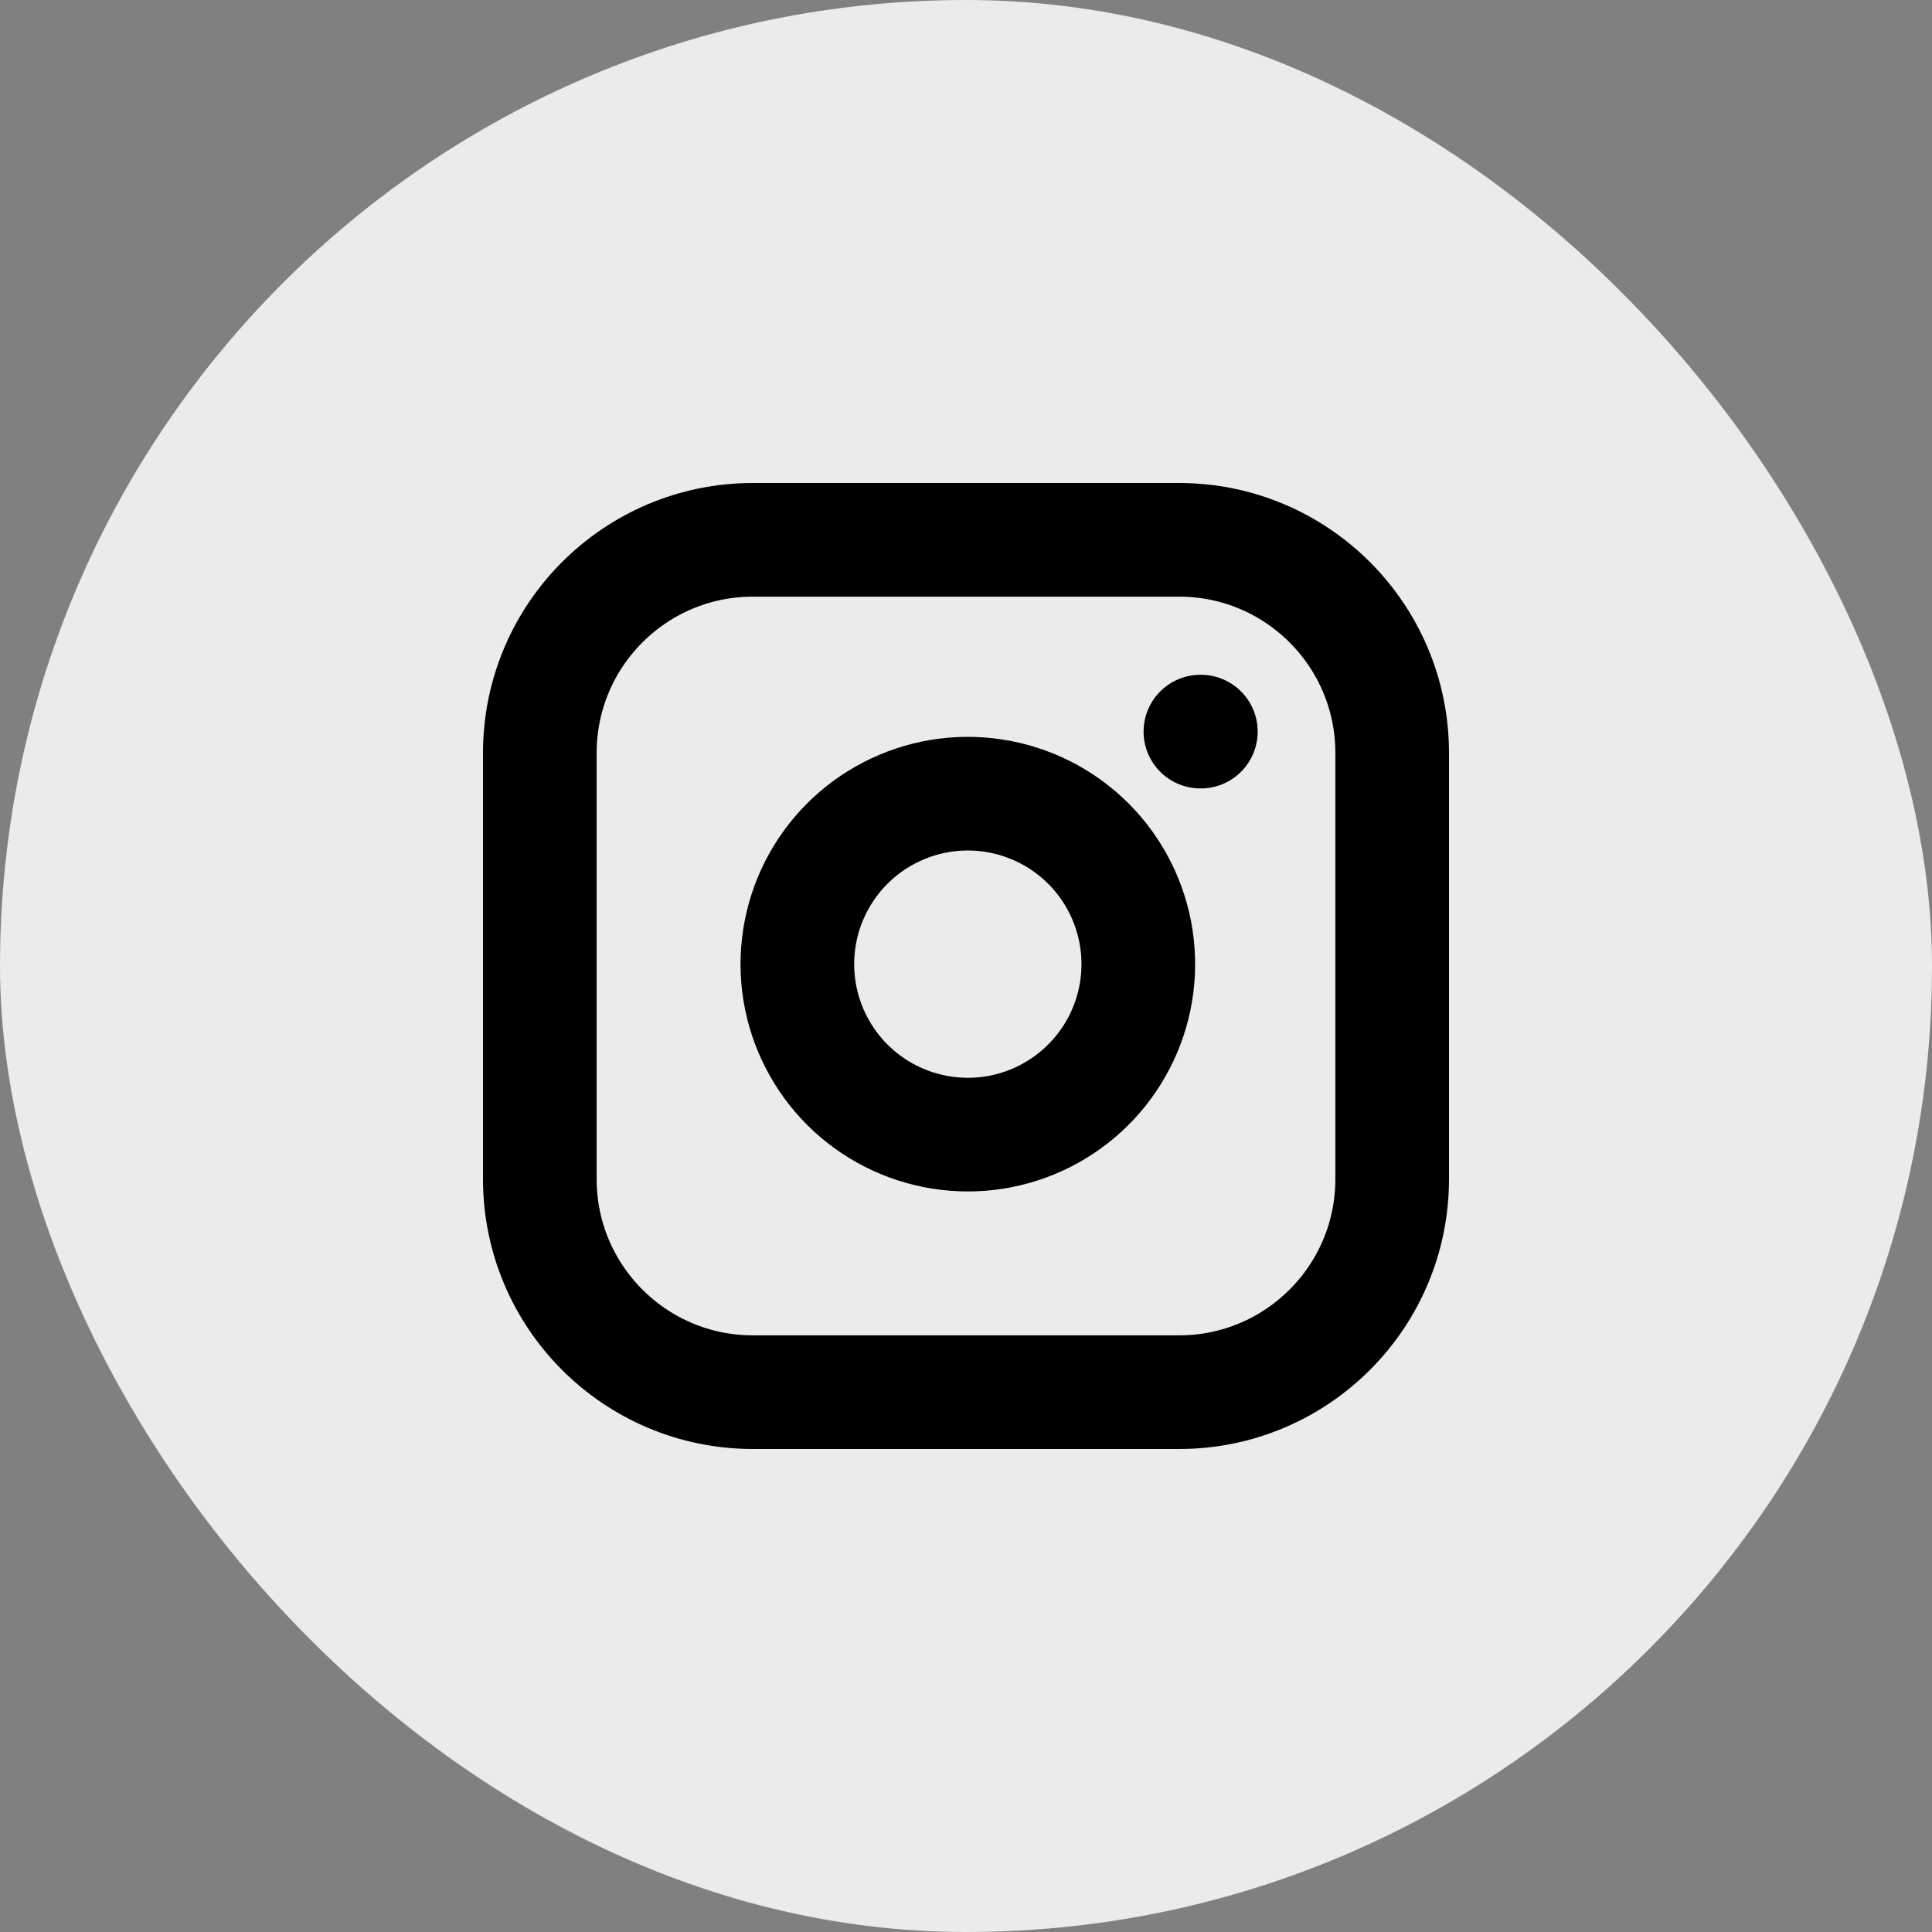
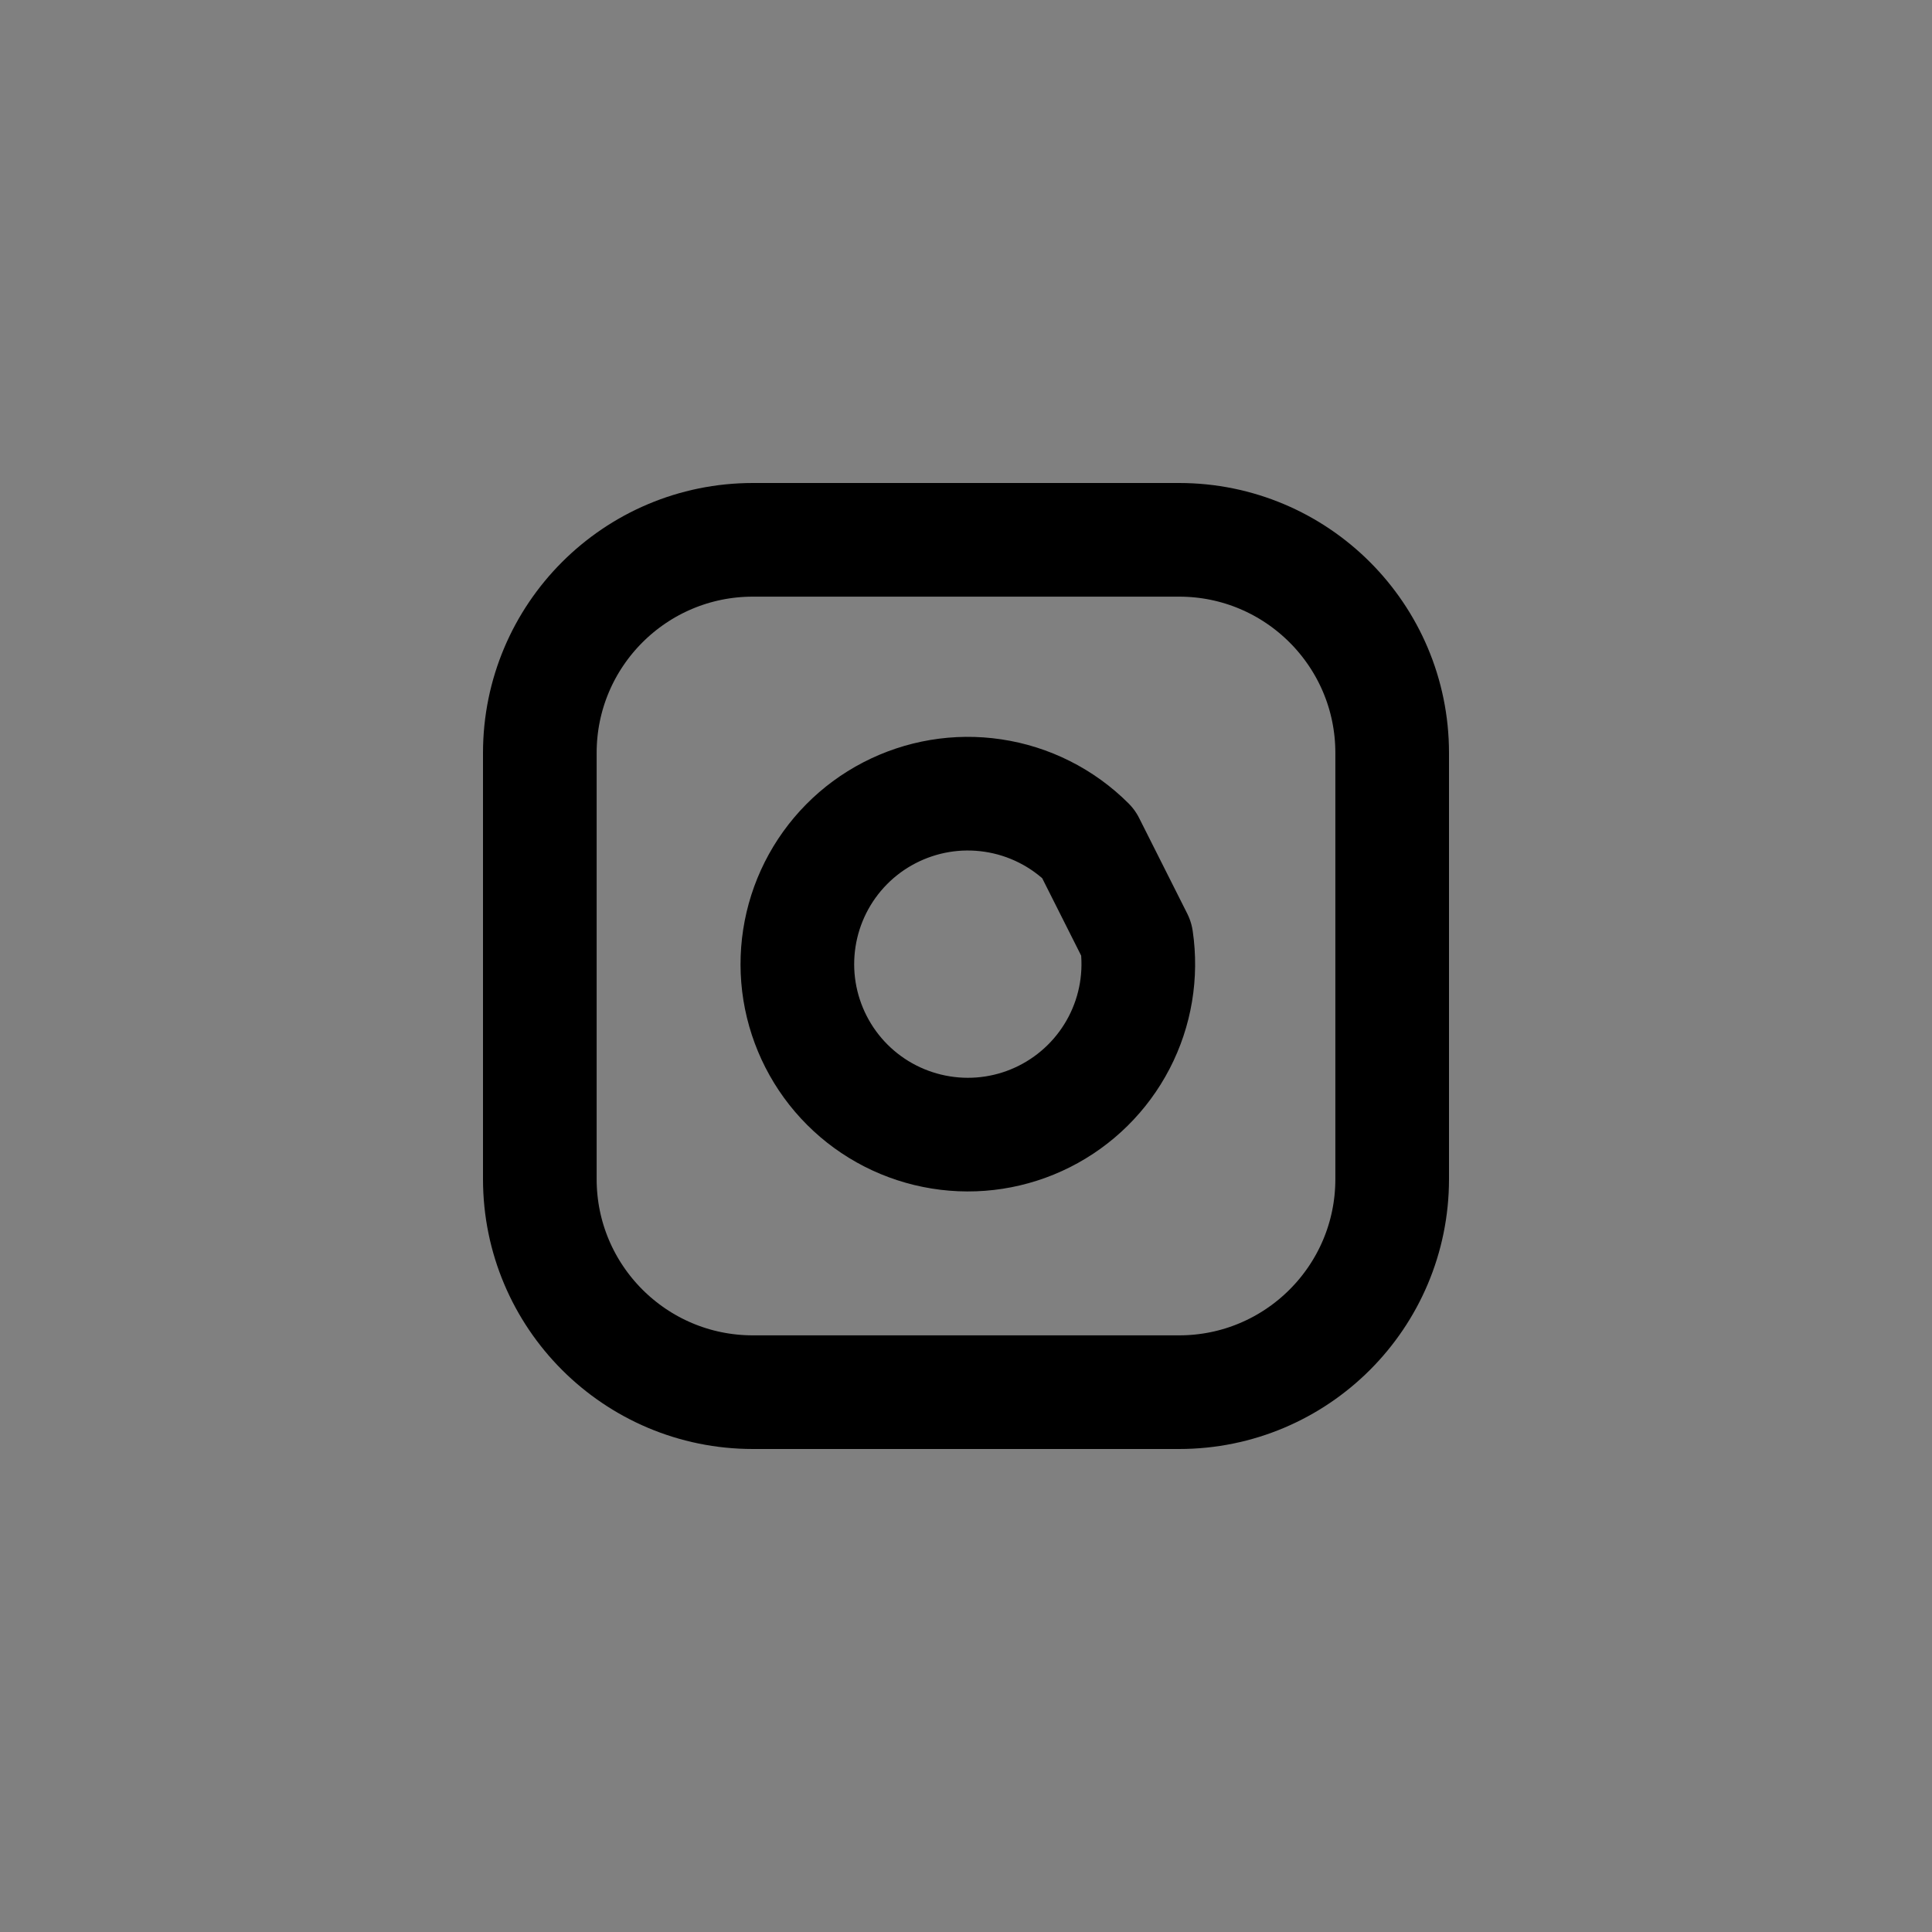
<svg xmlns="http://www.w3.org/2000/svg" width="34" height="34" viewBox="0 0 34 34" fill="none">
  <rect x="0" y="0" width="34" height="34" fill="#808080" stroke="none" />
-   <rect width="34" height="34" rx="17" fill="#EBEBEB" />
  <path d="M20.75 9.5H13.25C11.179 9.5 9.5 11.179 9.5 13.25V20.75C9.5 22.821 11.179 24.5 13.25 24.5H20.75C22.821 24.5 24.5 22.821 24.5 20.75V13.25C24.5 11.179 22.821 9.5 20.75 9.5Z" stroke="black" stroke-width="2" stroke-linecap="round" stroke-linejoin="round" />
-   <path d="M20 16.527C20.092 17.152 19.986 17.789 19.695 18.349C19.404 18.909 18.945 19.363 18.381 19.647C17.817 19.931 17.179 20.03 16.556 19.929C15.933 19.829 15.357 19.535 14.911 19.089C14.465 18.643 14.171 18.067 14.07 17.444C13.97 16.821 14.069 16.182 14.352 15.619C14.636 15.055 15.09 14.595 15.65 14.305C16.211 14.014 16.848 13.907 17.472 14C18.109 14.094 18.698 14.391 19.154 14.846C19.609 15.301 19.905 15.891 20 16.527Z" stroke="black" stroke-width="2" stroke-linecap="round" stroke-linejoin="round" />
-   <path d="M21.125 12.875H21.133" stroke="black" stroke-width="2" stroke-linecap="round" stroke-linejoin="round" />
+   <path d="M20 16.527C20.092 17.152 19.986 17.789 19.695 18.349C19.404 18.909 18.945 19.363 18.381 19.647C17.817 19.931 17.179 20.03 16.556 19.929C15.933 19.829 15.357 19.535 14.911 19.089C14.465 18.643 14.171 18.067 14.07 17.444C13.97 16.821 14.069 16.182 14.352 15.619C14.636 15.055 15.09 14.595 15.65 14.305C16.211 14.014 16.848 13.907 17.472 14C18.109 14.094 18.698 14.391 19.154 14.846Z" stroke="black" stroke-width="2" stroke-linecap="round" stroke-linejoin="round" />
</svg>